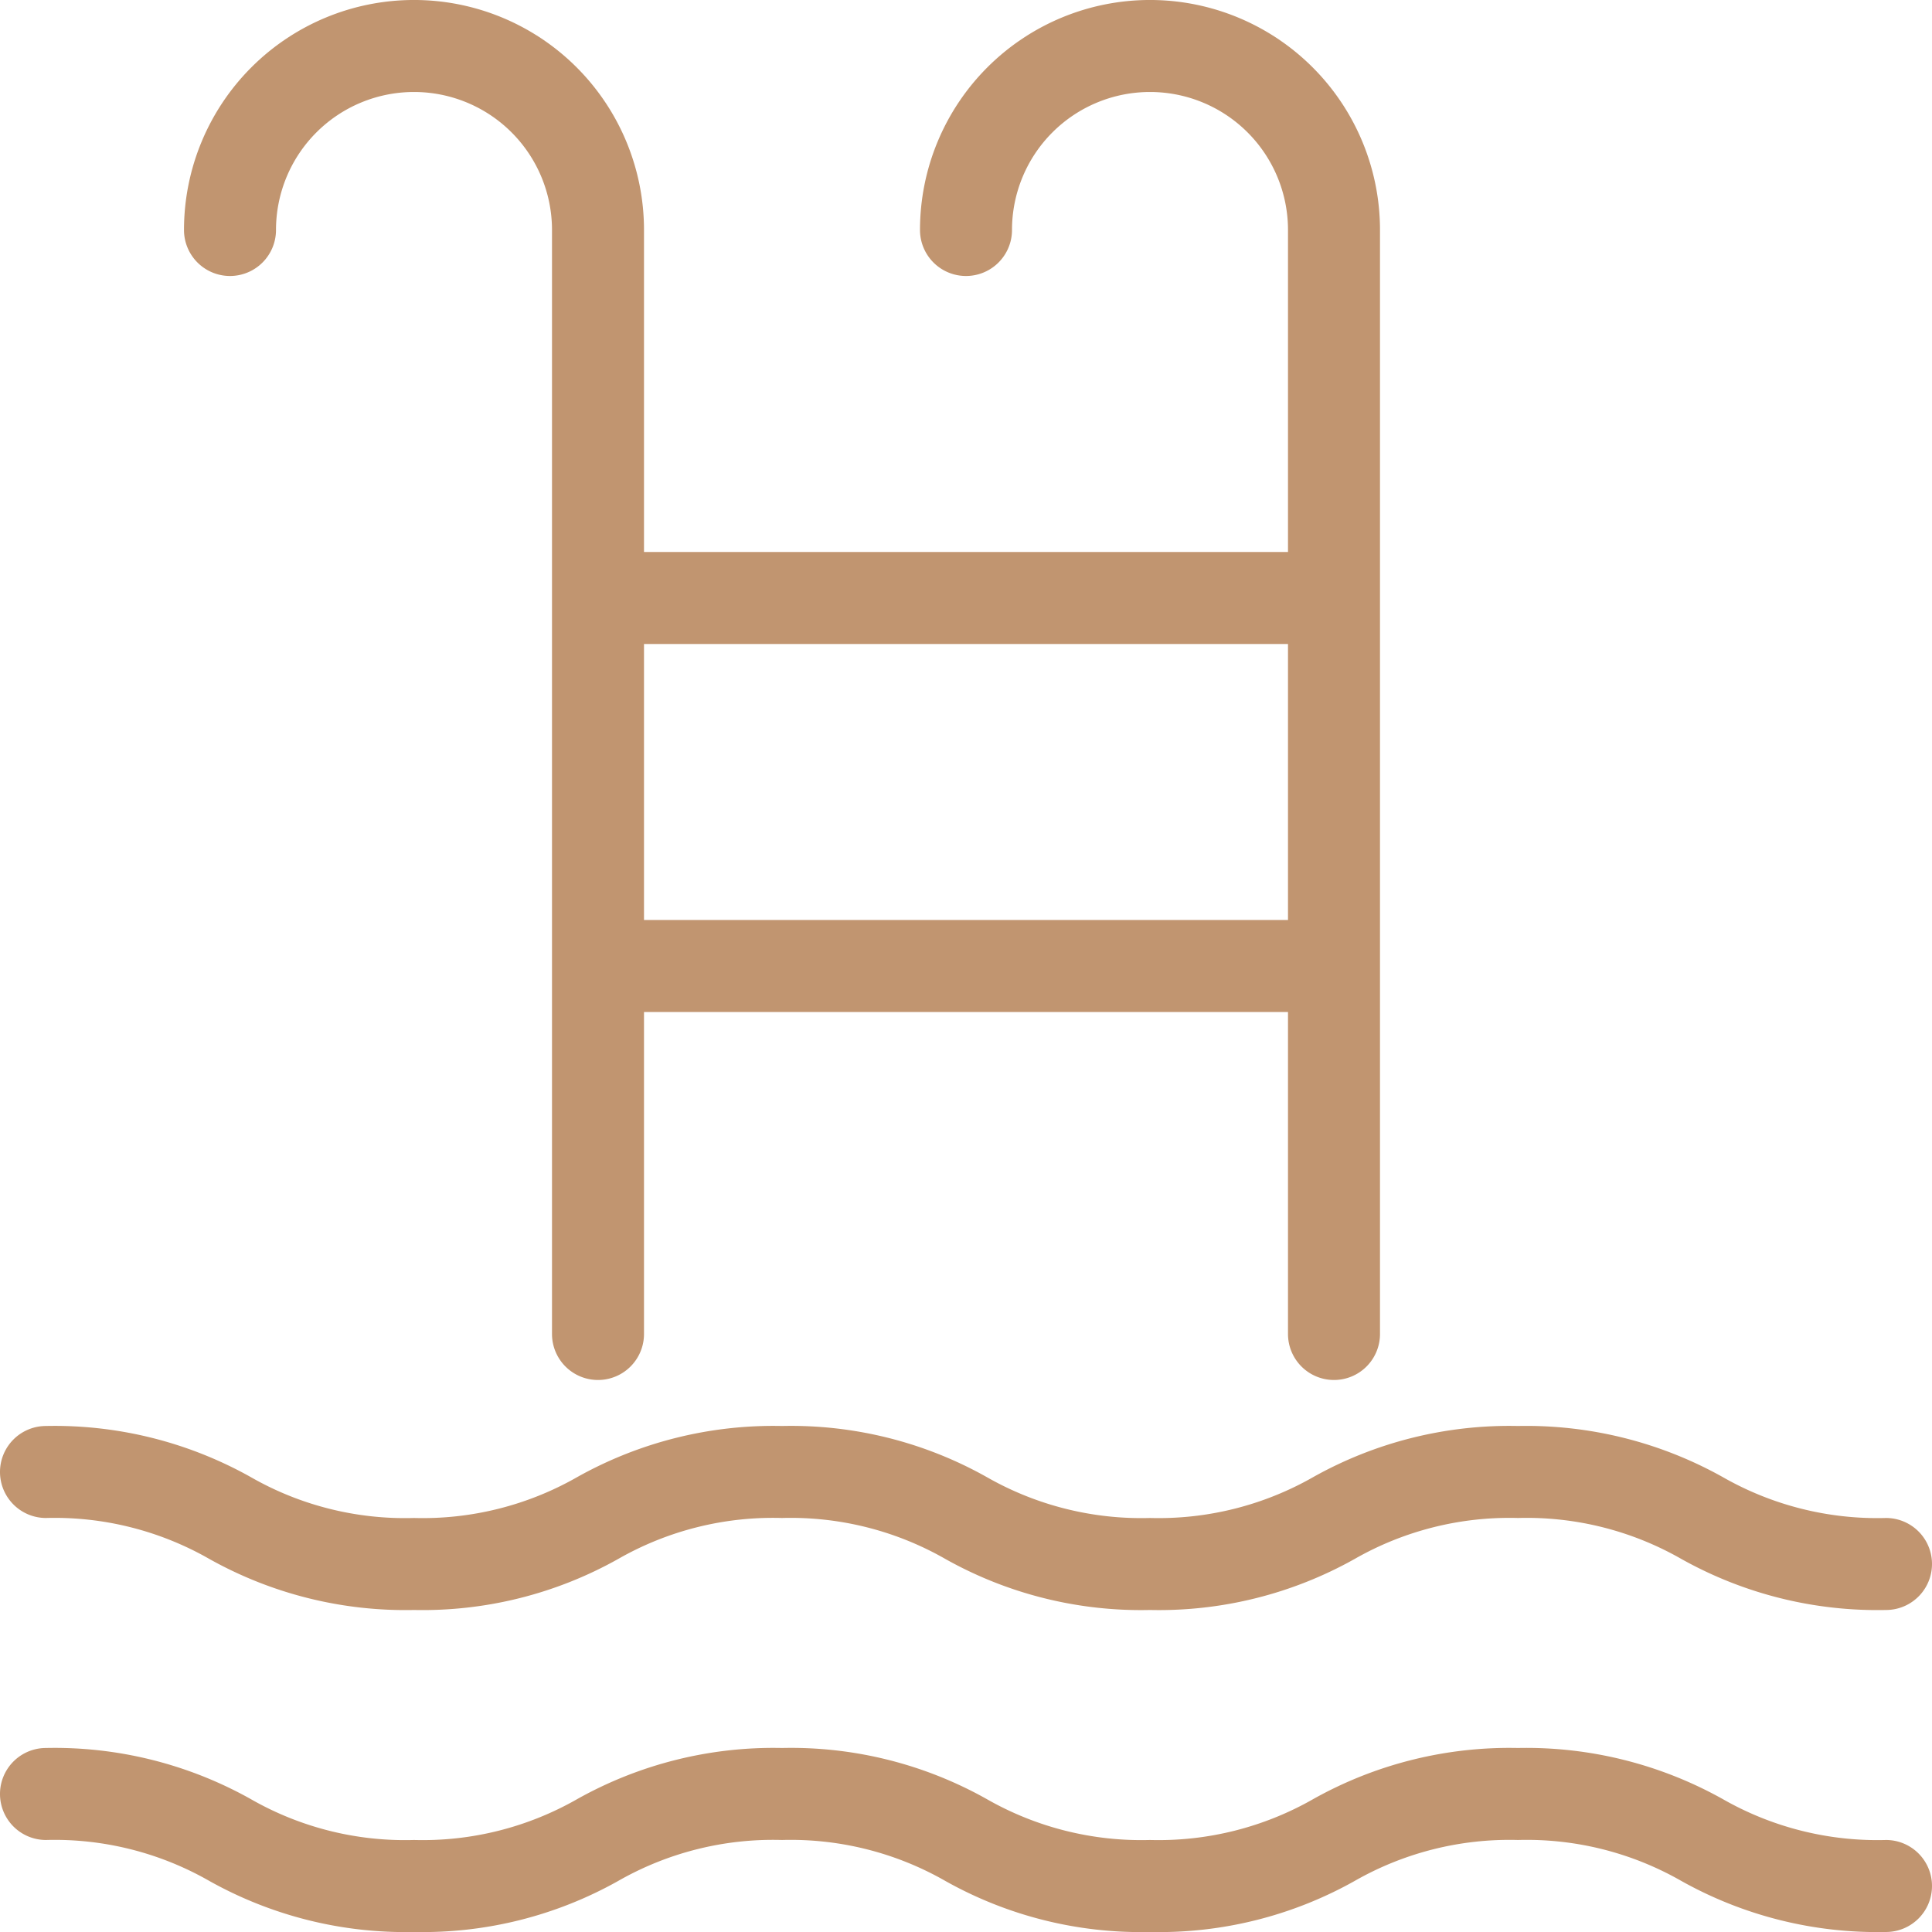
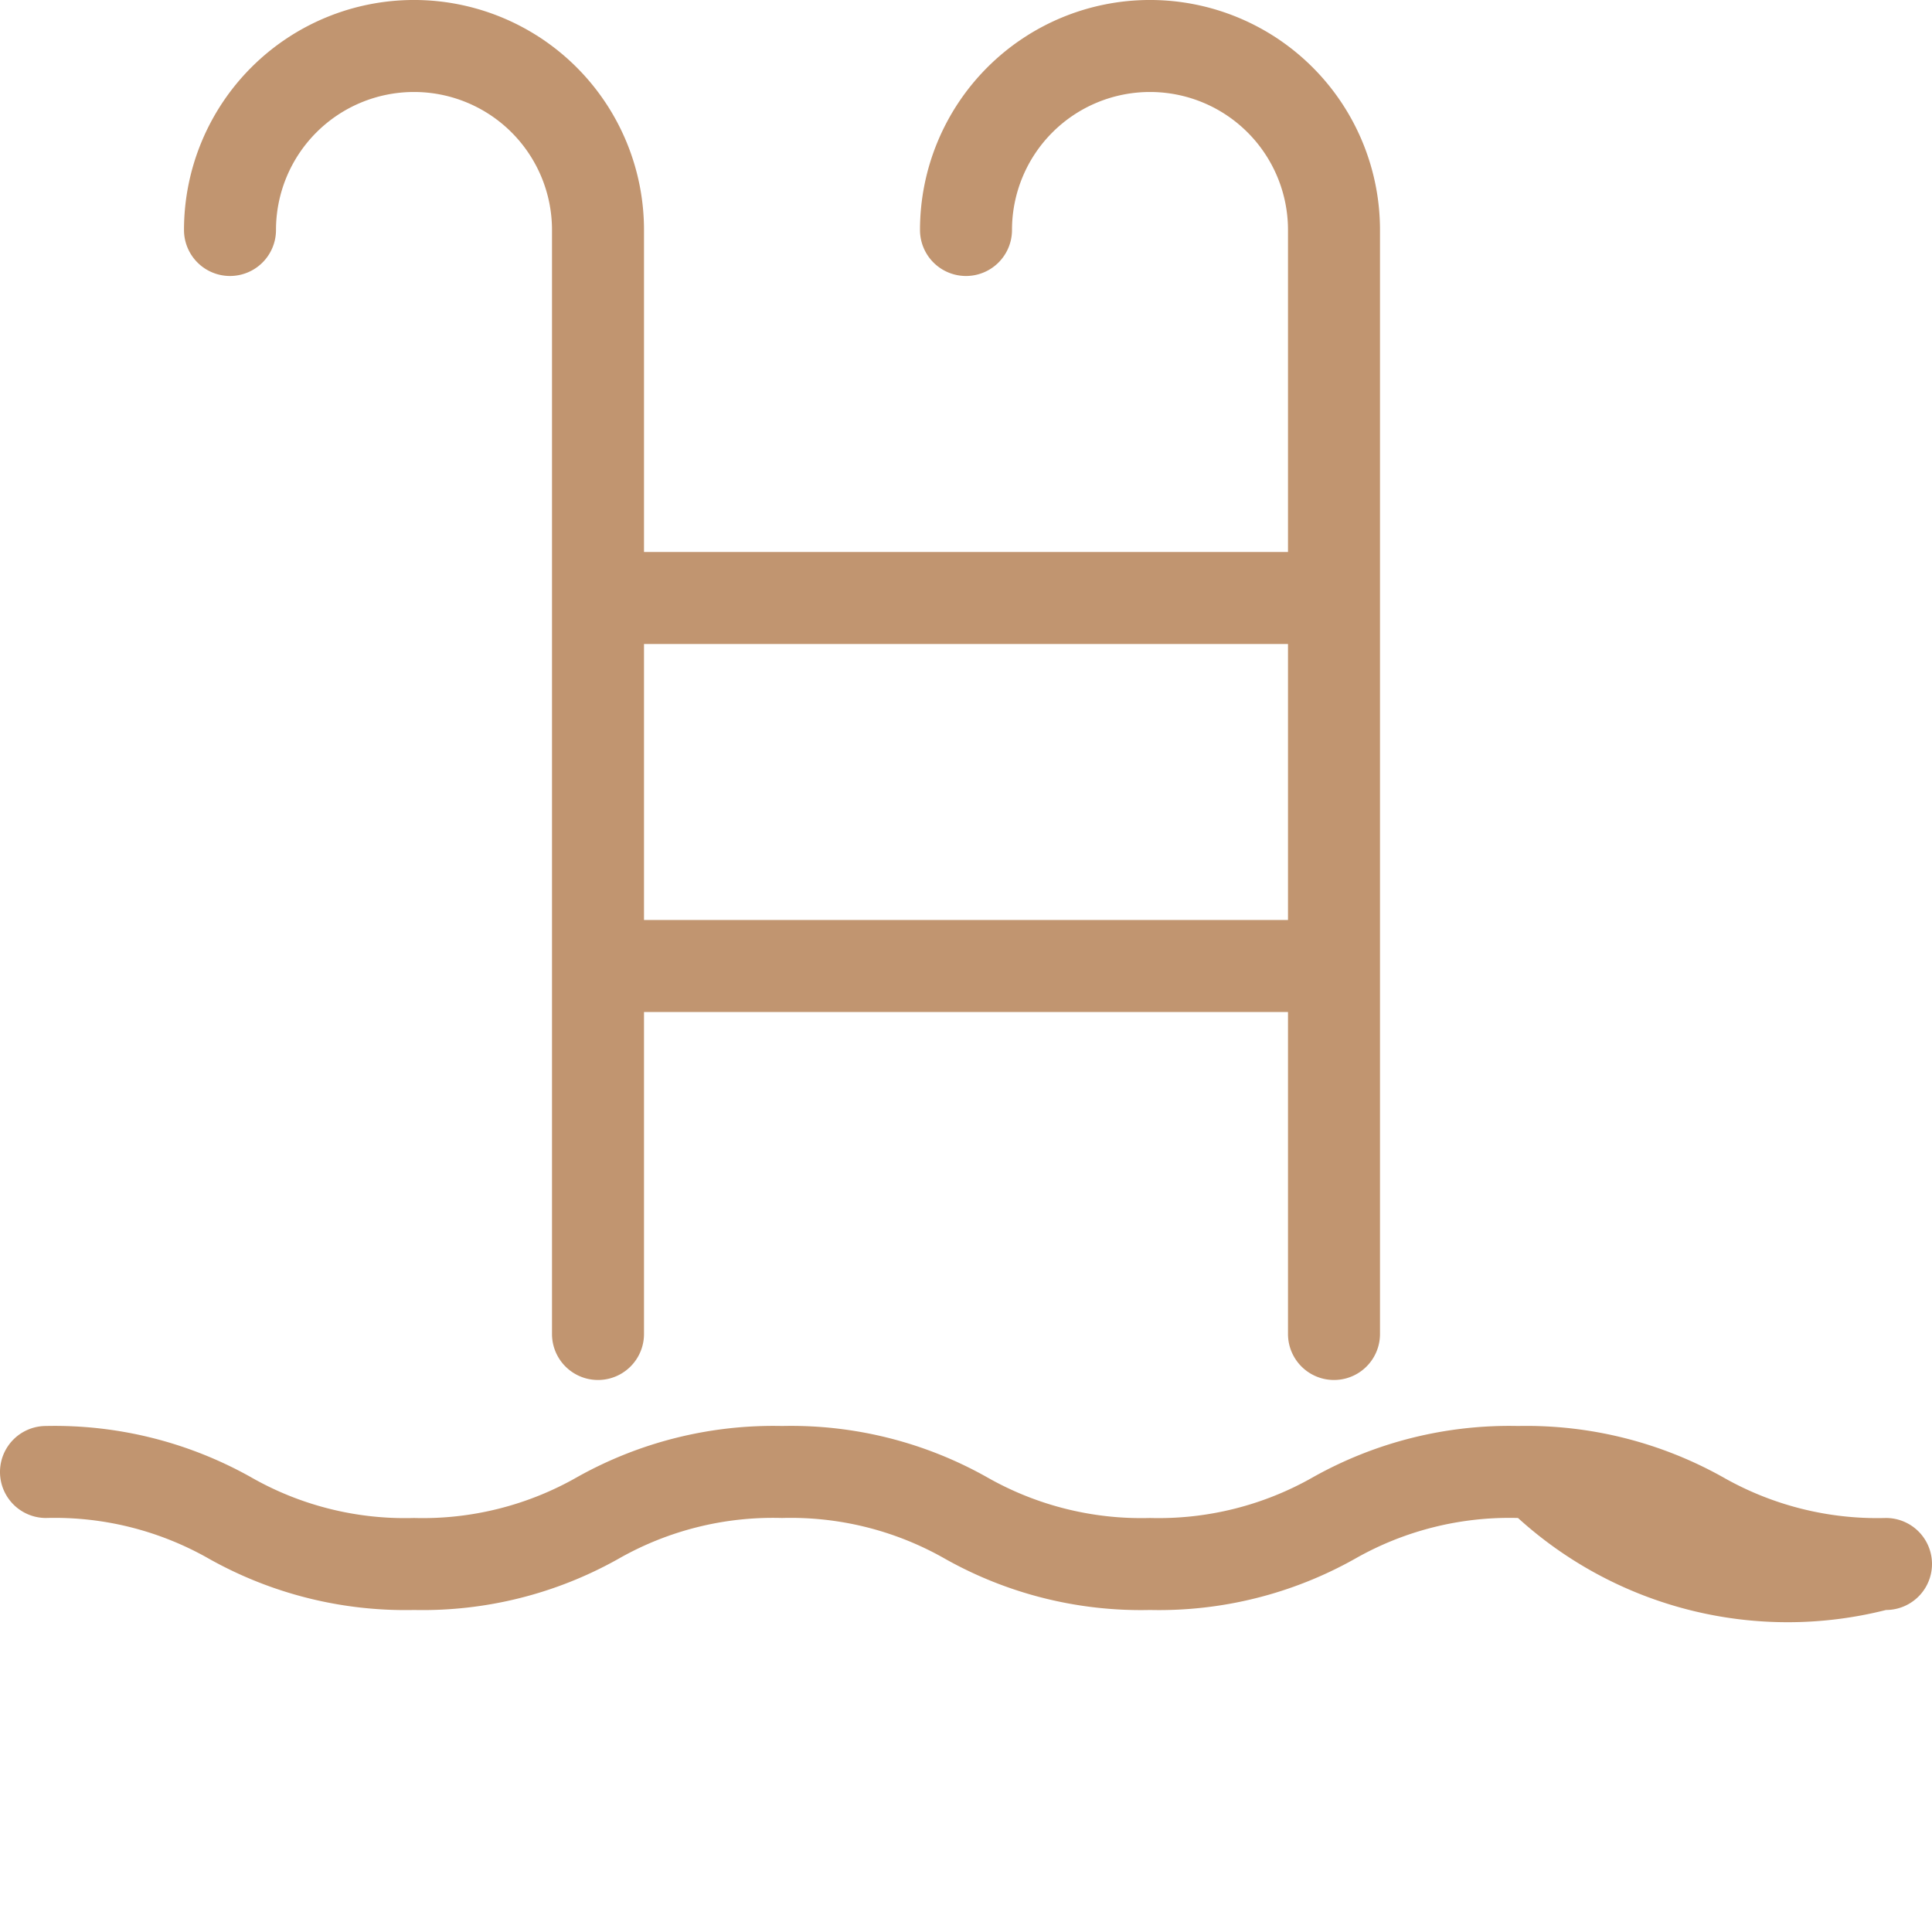
<svg xmlns="http://www.w3.org/2000/svg" width="1050.001" height="1050.051" viewBox="0 0 1050.001 1050.051">
  <g id="noun-swimming-pool-3738420" transform="translate(-75 -75.006)">
-     <path id="Path_2531" data-name="Path 2531" d="M100,900a169.241,169.241,0,0,1,88.75,22.25A217.972,217.972,0,0,0,300,950a217.009,217.009,0,0,0,111-27.75A169.493,169.493,0,0,1,500,900a169.241,169.241,0,0,1,88.75,22.25A216.985,216.985,0,0,0,700,950a217.244,217.244,0,0,0,111.25-27.75A169.523,169.523,0,0,1,900,900a169.241,169.241,0,0,1,88.75,22.25A217.972,217.972,0,0,0,1100,950a25,25,0,1,0,0-50,169.241,169.241,0,0,1-88.75-22.25A218.763,218.763,0,0,0,900,850a217.978,217.978,0,0,0-111.25,27.75A169.523,169.523,0,0,1,700,900a169.241,169.241,0,0,1-88.75-22.25A216.985,216.985,0,0,0,500,850a217.978,217.978,0,0,0-111.25,27.75A169.24,169.24,0,0,1,300,900a168.5,168.5,0,0,1-88.75-22.25A217.972,217.972,0,0,0,100,850a25,25,0,1,0,0,50Z" fill="#c19570" />
-     <path id="Path_2532" data-name="Path 2532" d="M1100,1075a169.241,169.241,0,0,1-88.75-22.25A218.762,218.762,0,0,0,900,1025a217.978,217.978,0,0,0-111.25,27.75A169.522,169.522,0,0,1,700,1075a169.241,169.241,0,0,1-88.75-22.25A216.986,216.986,0,0,0,500,1025a217.978,217.978,0,0,0-111.25,27.75A169.24,169.24,0,0,1,300,1075a168.5,168.5,0,0,1-88.75-22.25A217.973,217.973,0,0,0,100,1025a25,25,0,1,0,0,50,169.241,169.241,0,0,1,88.75,22.25A217.973,217.973,0,0,0,300,1125a217.009,217.009,0,0,0,111-27.75A169.492,169.492,0,0,1,500,1075a169.241,169.241,0,0,1,88.75,22.25A216.986,216.986,0,0,0,700,1125a217.244,217.244,0,0,0,111.25-27.75A169.522,169.522,0,0,1,900,1075a169.241,169.241,0,0,1,88.75,22.25A217.973,217.973,0,0,0,1100,1125a25,25,0,1,0,0-50Z" fill="#c19570" />
+     <path id="Path_2531" data-name="Path 2531" d="M100,900a169.241,169.241,0,0,1,88.75,22.25A217.972,217.972,0,0,0,300,950a217.009,217.009,0,0,0,111-27.75A169.493,169.493,0,0,1,500,900a169.241,169.241,0,0,1,88.75,22.25A216.985,216.985,0,0,0,700,950a217.244,217.244,0,0,0,111.25-27.75A169.523,169.523,0,0,1,900,900A217.972,217.972,0,0,0,1100,950a25,25,0,1,0,0-50,169.241,169.241,0,0,1-88.75-22.25A218.763,218.763,0,0,0,900,850a217.978,217.978,0,0,0-111.25,27.75A169.523,169.523,0,0,1,700,900a169.241,169.241,0,0,1-88.75-22.25A216.985,216.985,0,0,0,500,850a217.978,217.978,0,0,0-111.25,27.75A169.24,169.24,0,0,1,300,900a168.5,168.5,0,0,1-88.75-22.25A217.972,217.972,0,0,0,100,850a25,25,0,1,0,0,50Z" fill="#c19570" />
    <path id="Path_2533" data-name="Path 2533" d="M200,225a25.006,25.006,0,0,0,25-25,75,75,0,1,1,150,0V800a25,25,0,1,0,50,0V625H775V800a25,25,0,1,0,50,0V200a125,125,0,0,0-250,0,25,25,0,1,0,50,0,75,75,0,1,1,150,0V375H425V200a125,125,0,0,0-250,0,25.006,25.006,0,0,0,25,25ZM775,425V575H425V425Z" fill="#c19570" />
  </g>
</svg>